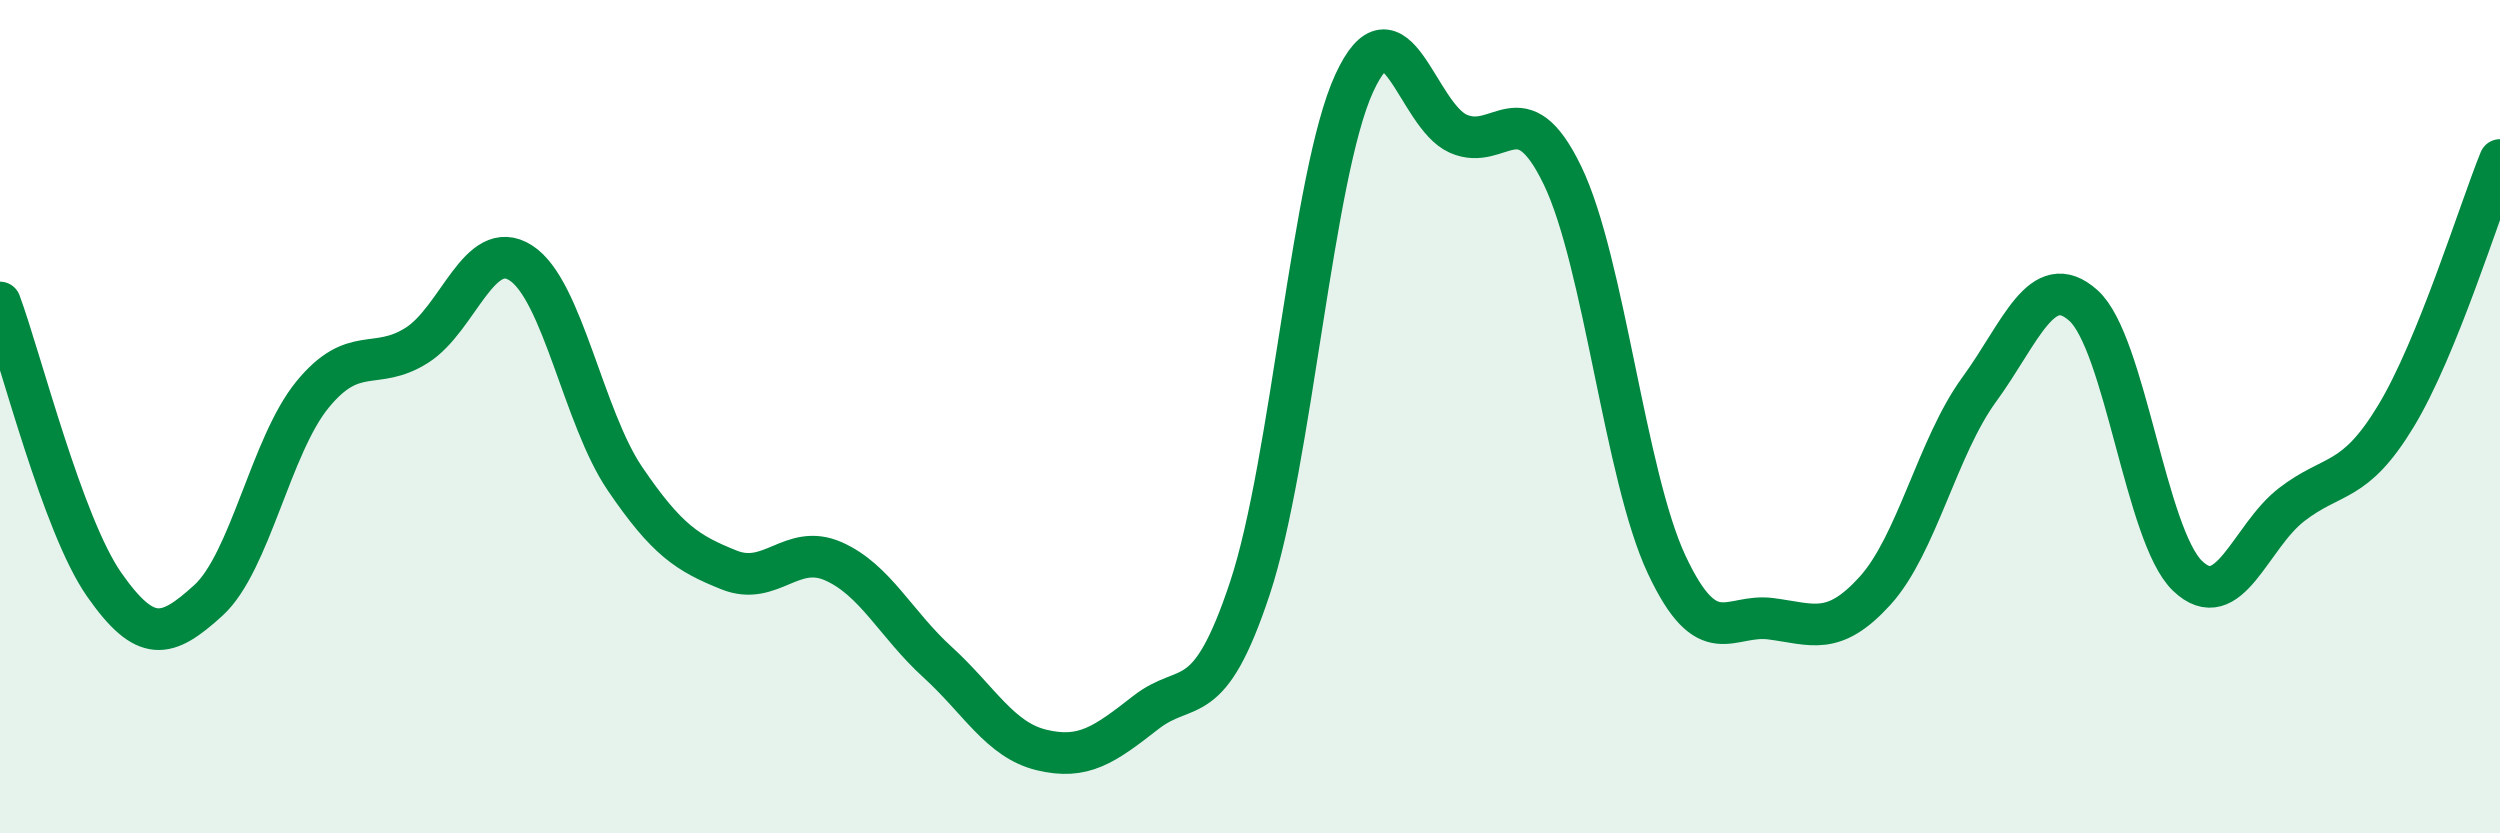
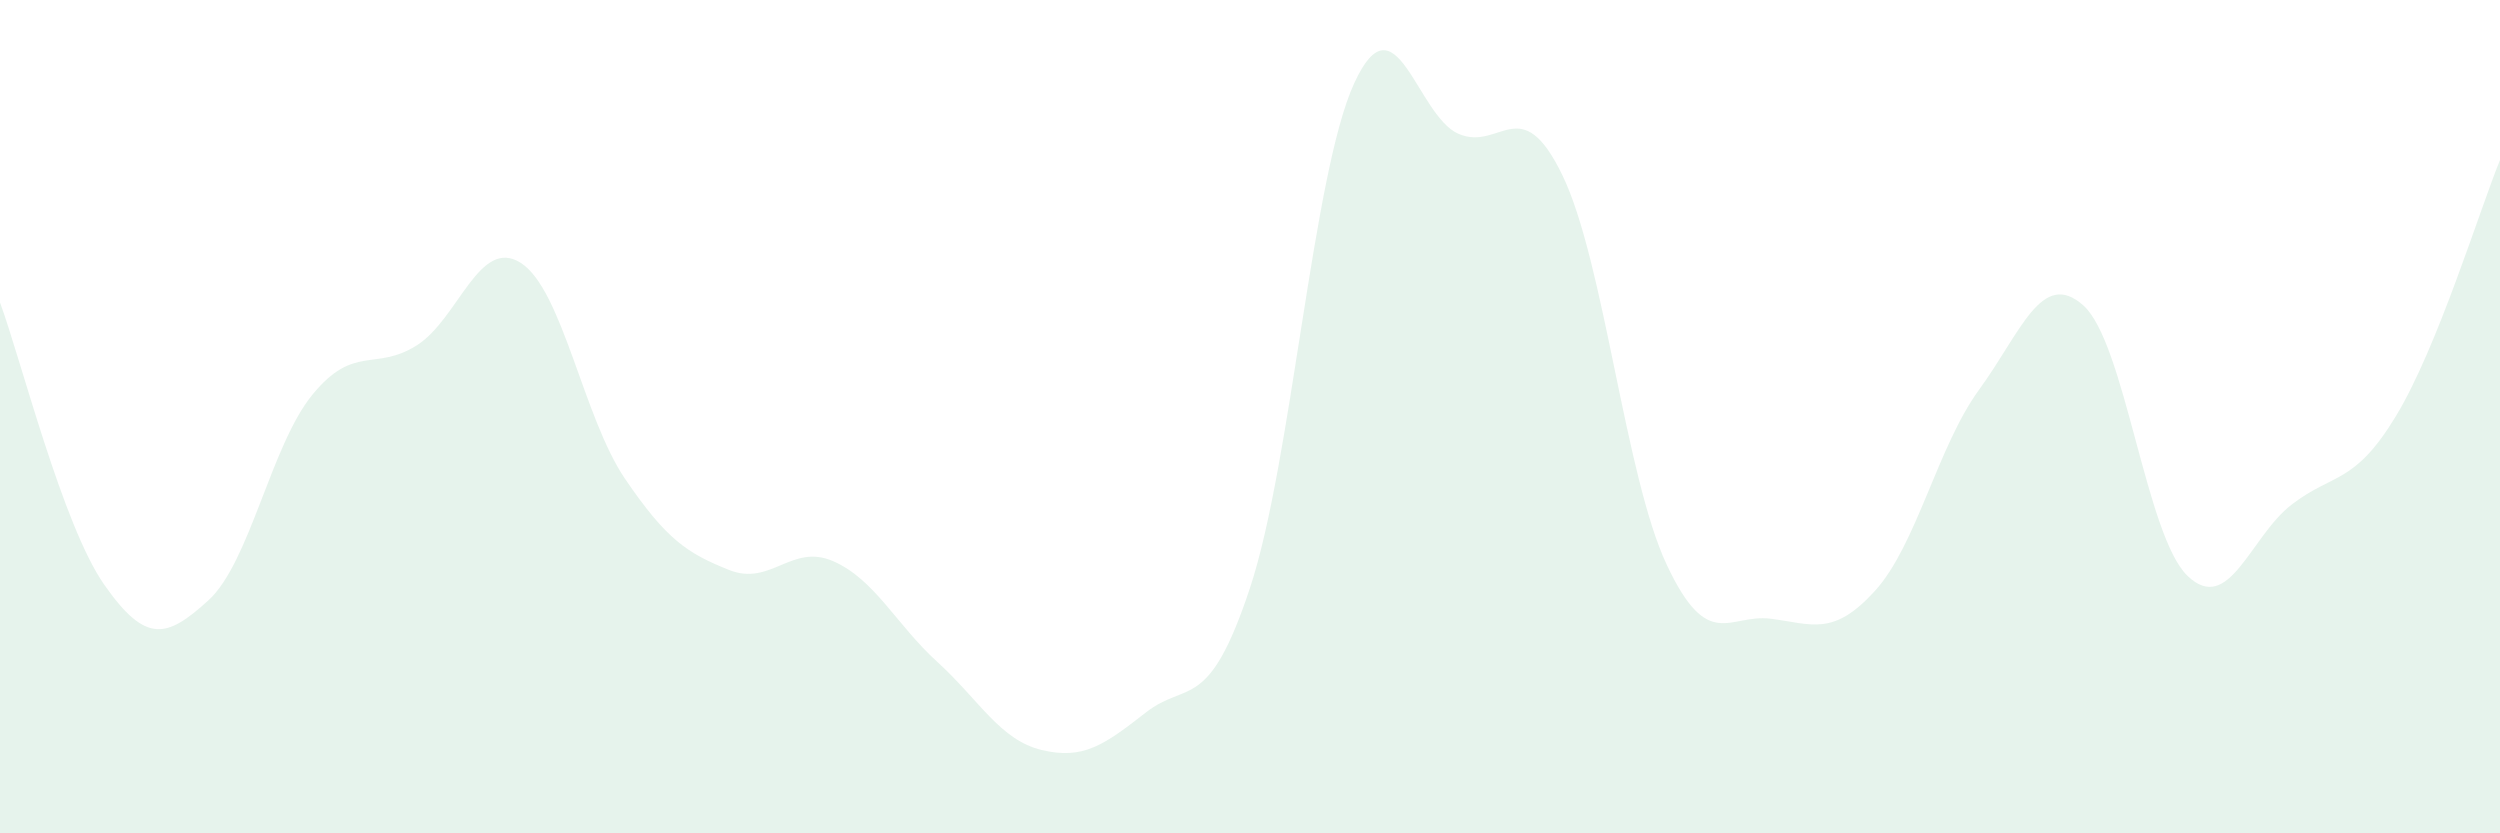
<svg xmlns="http://www.w3.org/2000/svg" width="60" height="20" viewBox="0 0 60 20">
  <path d="M 0,7.26 C 0.5,8.61 1.5,12.6 2.5,14.03 C 3.5,15.46 4,15.32 5,14.41 C 6,13.5 6.5,10.69 7.5,9.47 C 8.5,8.25 9,8.92 10,8.29 C 11,7.66 11.5,5.67 12.5,6.31 C 13.5,6.95 14,10.02 15,11.49 C 16,12.96 16.5,13.28 17.5,13.68 C 18.5,14.08 19,13.03 20,13.47 C 21,13.91 21.5,14.98 22.5,15.89 C 23.5,16.8 24,17.76 25,18 C 26,18.24 26.5,17.88 27.5,17.1 C 28.5,16.32 29,17.13 30,14.11 C 31,11.09 31.5,4.18 32.5,2 C 33.5,-0.18 34,2.77 35,3.21 C 36,3.65 36.5,2.14 37.5,4.21 C 38.5,6.28 39,11.42 40,13.55 C 41,15.68 41.5,14.72 42.5,14.85 C 43.5,14.98 44,15.28 45,14.18 C 46,13.08 46.5,10.72 47.5,9.35 C 48.5,7.98 49,6.44 50,7.33 C 51,8.22 51.5,12.86 52.5,13.82 C 53.5,14.78 54,12.88 55,12.11 C 56,11.34 56.5,11.64 57.5,9.99 C 58.5,8.34 59.5,5.07 60,3.84L60 20L0 20Z" fill="#008740" opacity="0.1" stroke-linecap="round" stroke-linejoin="round" />
-   <path d="M 0,7.26 C 0.5,8.61 1.5,12.6 2.5,14.03 C 3.5,15.46 4,15.32 5,14.41 C 6,13.5 6.5,10.69 7.5,9.47 C 8.5,8.25 9,8.92 10,8.29 C 11,7.66 11.5,5.67 12.5,6.31 C 13.5,6.95 14,10.02 15,11.49 C 16,12.96 16.5,13.28 17.5,13.68 C 18.5,14.08 19,13.03 20,13.47 C 21,13.91 21.5,14.98 22.5,15.89 C 23.5,16.8 24,17.76 25,18 C 26,18.24 26.5,17.88 27.5,17.1 C 28.5,16.32 29,17.13 30,14.11 C 31,11.09 31.5,4.18 32.5,2 C 33.5,-0.18 34,2.77 35,3.21 C 36,3.65 36.5,2.14 37.5,4.21 C 38.5,6.28 39,11.42 40,13.55 C 41,15.68 41.5,14.72 42.5,14.85 C 43.5,14.98 44,15.28 45,14.18 C 46,13.08 46.5,10.72 47.5,9.35 C 48.5,7.98 49,6.44 50,7.33 C 51,8.22 51.5,12.86 52.5,13.82 C 53.5,14.78 54,12.88 55,12.11 C 56,11.34 56.5,11.64 57.5,9.99 C 58.5,8.34 59.5,5.07 60,3.84" stroke="#008740" stroke-width="1" fill="none" stroke-linecap="round" stroke-linejoin="round" />
</svg>